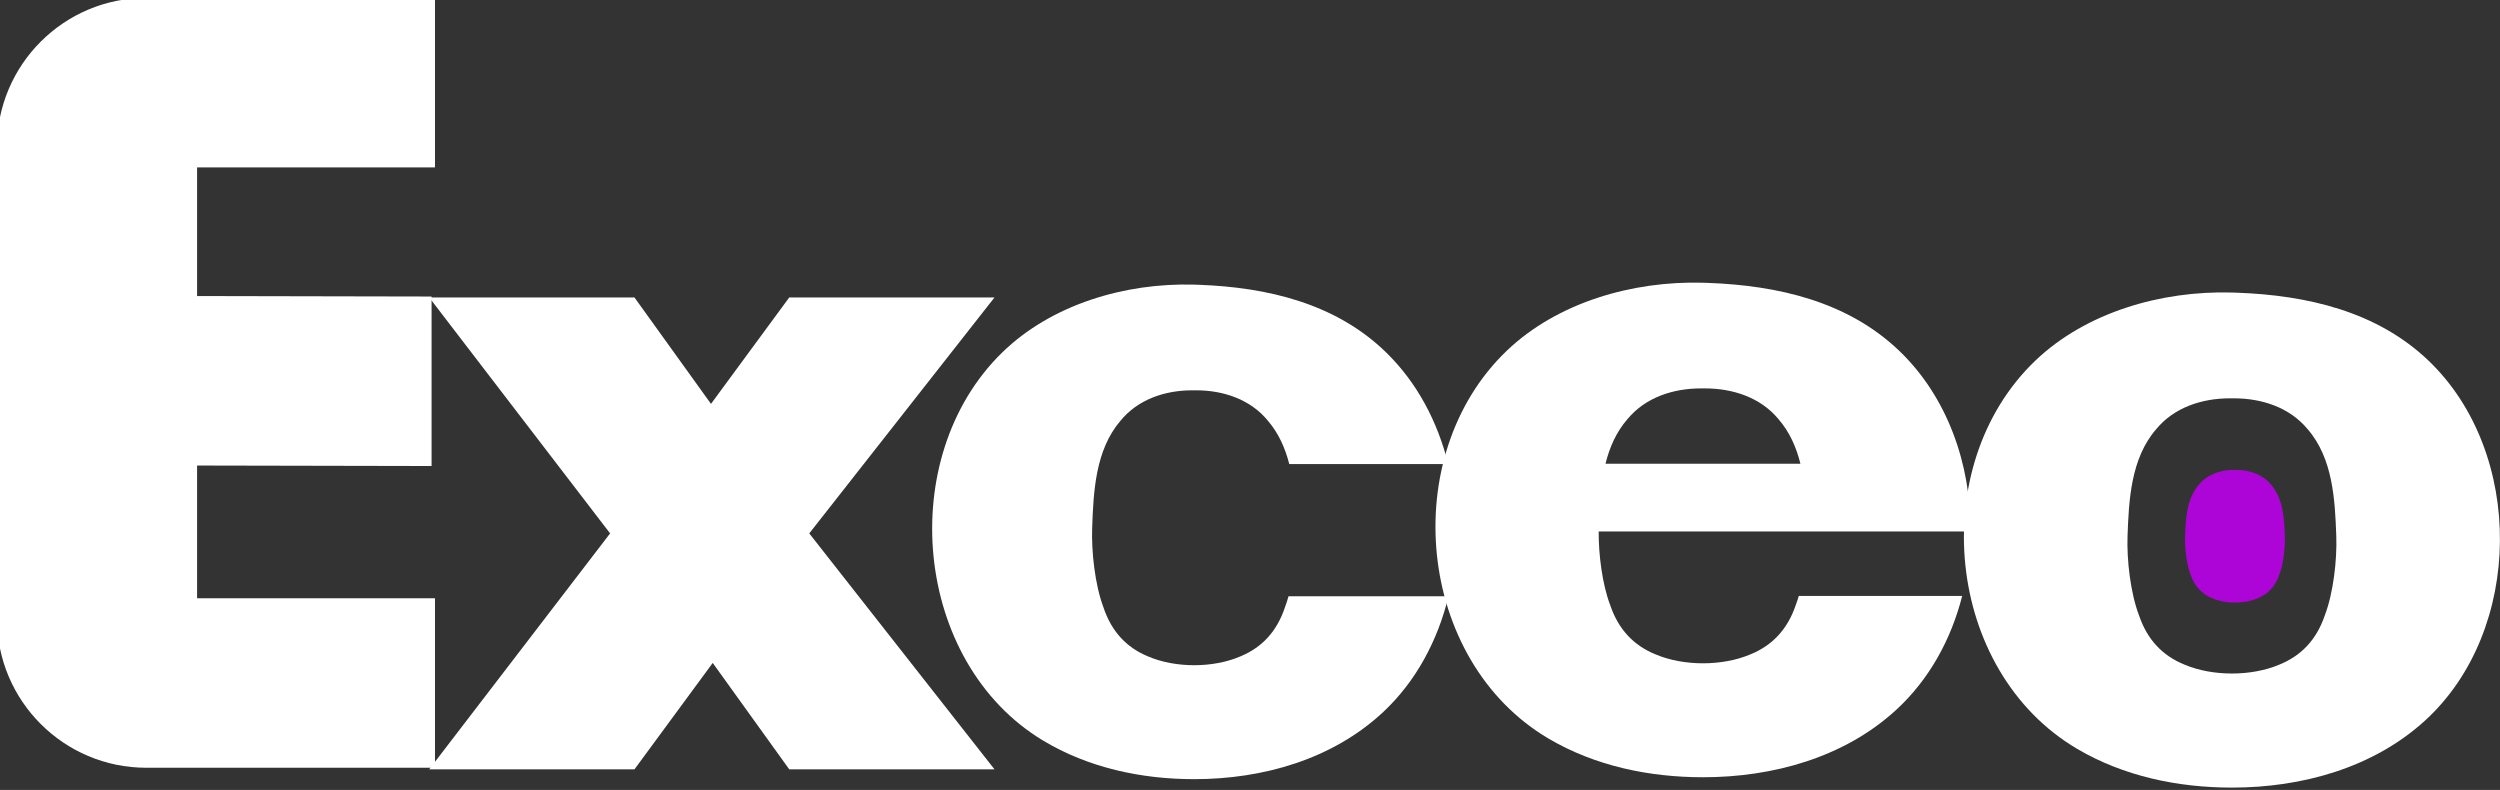
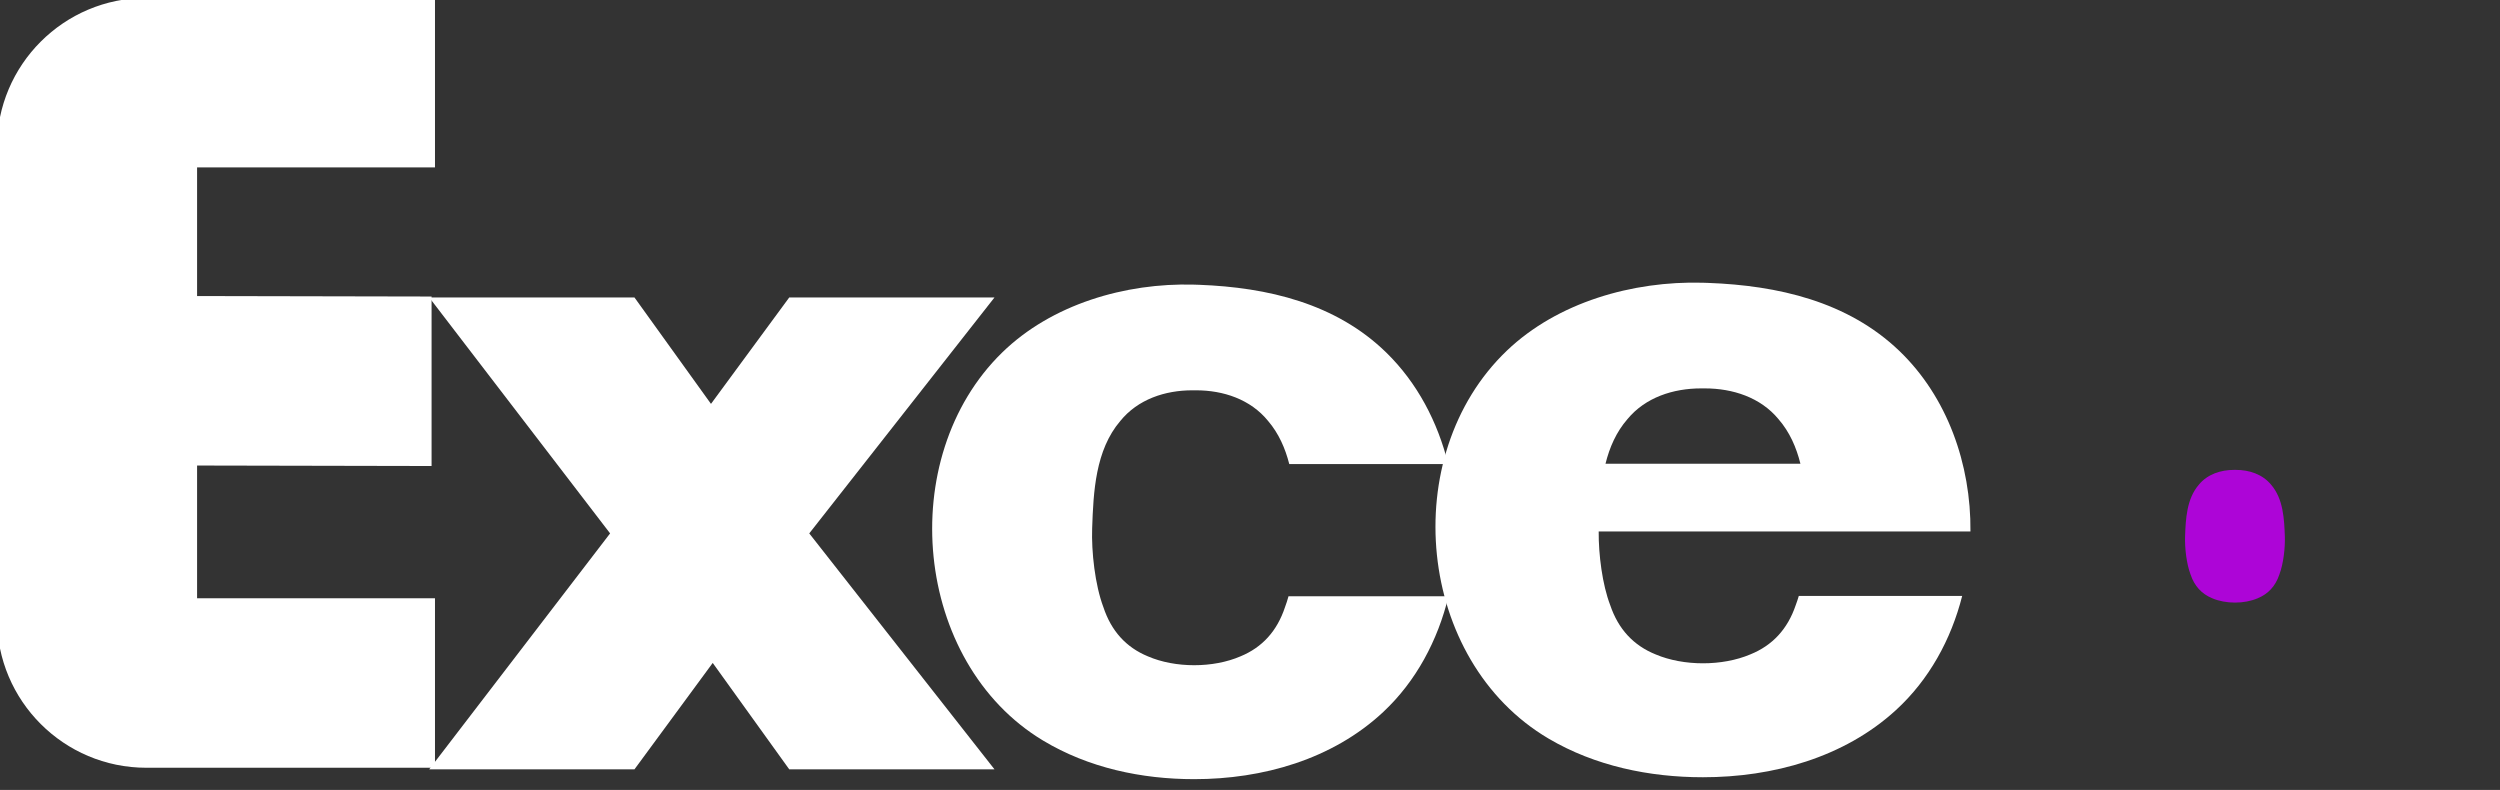
<svg xmlns="http://www.w3.org/2000/svg" width="100%" height="100%" viewBox="0 0 307 97" xml:space="preserve" style="fill-rule:evenodd;clip-rule:evenodd;stroke-linejoin:round;stroke-miterlimit:2;">
  <rect x="0" y="0" width="307" height="97" fill="#333333" stroke="none" />
  <g transform="matrix(0.234,0,0,0.234,-192.354,-132.588)">
    <path d="M898.787,969.52C877.165,969.52 857.576,960.743 843.392,946.56C829.209,932.376 820.432,912.787 820.432,891.165L820.432,643.872C820.432,622.249 829.209,602.66 843.392,588.477C857.576,574.293 877.165,565.516 898.787,565.516L1050.3,565.516L1050.3,654.461L925.451,654.461L925.451,721.974L1048.51,722.227L1048.51,811.172L925.451,810.919L925.451,880.575L1050.3,880.575L1050.3,969.52L898.787,969.52Z" style="fill:white;fill-rule:nonzero;" />
  </g>
  <g transform="matrix(0.234,0,0,0.234,-274.117,-250.256)">
    <path d="M1798.18,1478.36L1798.09,1478.36C1770.51,1478.36 1742.64,1472.44 1718.79,1458.08C1650.8,1417.18 1640.84,1309.7 1697.28,1254.55C1723.34,1229.08 1762.05,1217.86 1797.87,1218.84C1798.84,1218.87 1799.81,1218.9 1800.79,1218.93C1836.64,1220.29 1872.49,1228.65 1899,1254.55C1915.14,1270.32 1925.94,1290.86 1931.42,1313.01L1848.03,1313.01C1845.93,1304.77 1842.54,1296.98 1836.93,1290.4C1827.7,1279.02 1813.43,1274.3 1799.12,1274.3L1797.15,1274.3C1782.84,1274.3 1768.57,1279.02 1759.35,1290.4C1746.25,1305.75 1745.24,1327.72 1744.59,1346.67C1744.16,1358.94 1746.06,1376.38 1750.49,1388.12C1754.62,1400.6 1762.39,1409.19 1773.81,1413.9C1788.15,1420.12 1808.12,1420.12 1822.46,1413.9C1833.88,1409.19 1841.65,1400.6 1845.78,1388.12C1846.46,1386.33 1847.08,1384.4 1847.63,1382.39L1931.59,1382.39C1925.98,1405.56 1914.57,1426.99 1897.36,1443.1C1870.68,1468.05 1834,1478.36 1798.18,1478.36Z" style="fill:white;" />
  </g>
  <g transform="matrix(0.205,0,0,0.203,-140.288,-4.02)">
    <path d="M2023.68,304.05L2022.58,304.05C2014.6,304.05 2006.63,306.678 2001.49,313.01C1994.18,321.551 1993.62,333.774 1993.25,344.321C1993.02,351.148 1994.08,360.849 1996.55,367.386C1998.85,374.33 2003.19,379.111 2009.56,381.73C2017.56,385.19 2028.7,385.19 2036.7,381.73C2043.07,379.111 2047.41,374.33 2049.71,367.386C2052.18,360.849 2053.24,351.148 2053.01,344.321C2052.64,333.774 2052.08,321.551 2044.77,313.01C2039.62,306.678 2031.66,304.05 2023.68,304.05Z" style="fill:rgb(173,5,215);" />
  </g>
  <g transform="matrix(0.356,0,0,0.411,-536.987,-406.191)">
    <path d="M1718.84,1147.67L1656.44,1077.17L1727.24,1077.17L1753.64,1108.97L1780.64,1077.17L1851.44,1077.17L1787.54,1147.67L1851.44,1218.17L1780.64,1218.17L1754.24,1186.37L1727.24,1218.17L1656.44,1218.17L1718.84,1147.67Z" style="fill:white;fill-rule:nonzero;" />
  </g>
  <g transform="matrix(0.429,0,0,0.421,-593.844,-79.092)">
-     <path d="M2023.15,417.598L2023.11,417.598C2007.71,417.598 1992.17,414.301 1978.86,406.315C1940.93,383.556 1935.37,323.749 1966.86,293.062C1981.4,278.889 2002.99,272.644 2022.98,273.191C2023.52,273.206 2024.07,273.224 2024.61,273.244C2044.61,273.999 2064.62,278.649 2079.41,293.062C2106.99,319.943 2106.64,371.706 2078.49,397.975C2063.61,411.862 2043.14,417.598 2023.15,417.598ZM2023.68,304.05L2022.58,304.05C2014.6,304.05 2006.63,306.678 2001.49,313.01C1994.18,321.551 1993.62,333.774 1993.25,344.321C1993.02,351.148 1994.08,360.849 1996.55,367.386C1998.85,374.33 2003.19,379.111 2009.56,381.73C2017.56,385.19 2028.7,385.19 2036.7,381.73C2043.07,379.111 2047.41,374.33 2049.71,367.386C2052.18,360.849 2053.24,351.148 2053.01,344.321C2052.64,333.774 2052.08,321.551 2044.77,313.01C2039.62,306.678 2031.66,304.05 2023.68,304.05Z" style="fill:white;" />
-   </g>
+     </g>
  <g transform="matrix(0.234,0,0,0.234,-339.42,-250.299)">
    <path d="M2289.48,1348.57C2289.39,1360.6 2291.36,1376.4 2295.56,1387.31C2299.78,1399.78 2307.72,1408.38 2319.37,1413.08C2334.01,1419.3 2354.4,1419.3 2369.04,1413.08C2380.69,1408.38 2388.63,1399.78 2392.85,1387.31C2393.44,1385.76 2393.99,1384.11 2394.5,1382.39L2480.24,1382.39C2474.45,1405.25 2462.87,1426.37 2445.5,1442.28C2418.27,1467.24 2380.82,1477.54 2344.25,1477.54L2344.16,1477.54C2315.99,1477.54 2287.55,1471.62 2263.2,1457.27C2193.79,1416.36 2183.62,1308.88 2241.23,1253.73C2267.84,1228.26 2307.36,1217.04 2343.93,1218.02C2344.92,1218.05 2345.91,1218.08 2346.91,1218.12C2383.51,1219.47 2420.11,1227.83 2447.18,1253.73C2472.45,1277.92 2484.91,1313.32 2484.58,1348.57L2289.48,1348.57ZM2345.21,1273.48L2343.2,1273.48C2328.59,1273.48 2314.02,1278.2 2304.6,1289.58C2298.68,1296.37 2295.18,1304.46 2293.06,1313.01L2395.35,1313.01C2393.22,1304.46 2389.72,1296.37 2383.81,1289.58C2374.39,1278.2 2359.82,1273.48 2345.21,1273.48Z" style="fill:white;" />
  </g>
</svg>